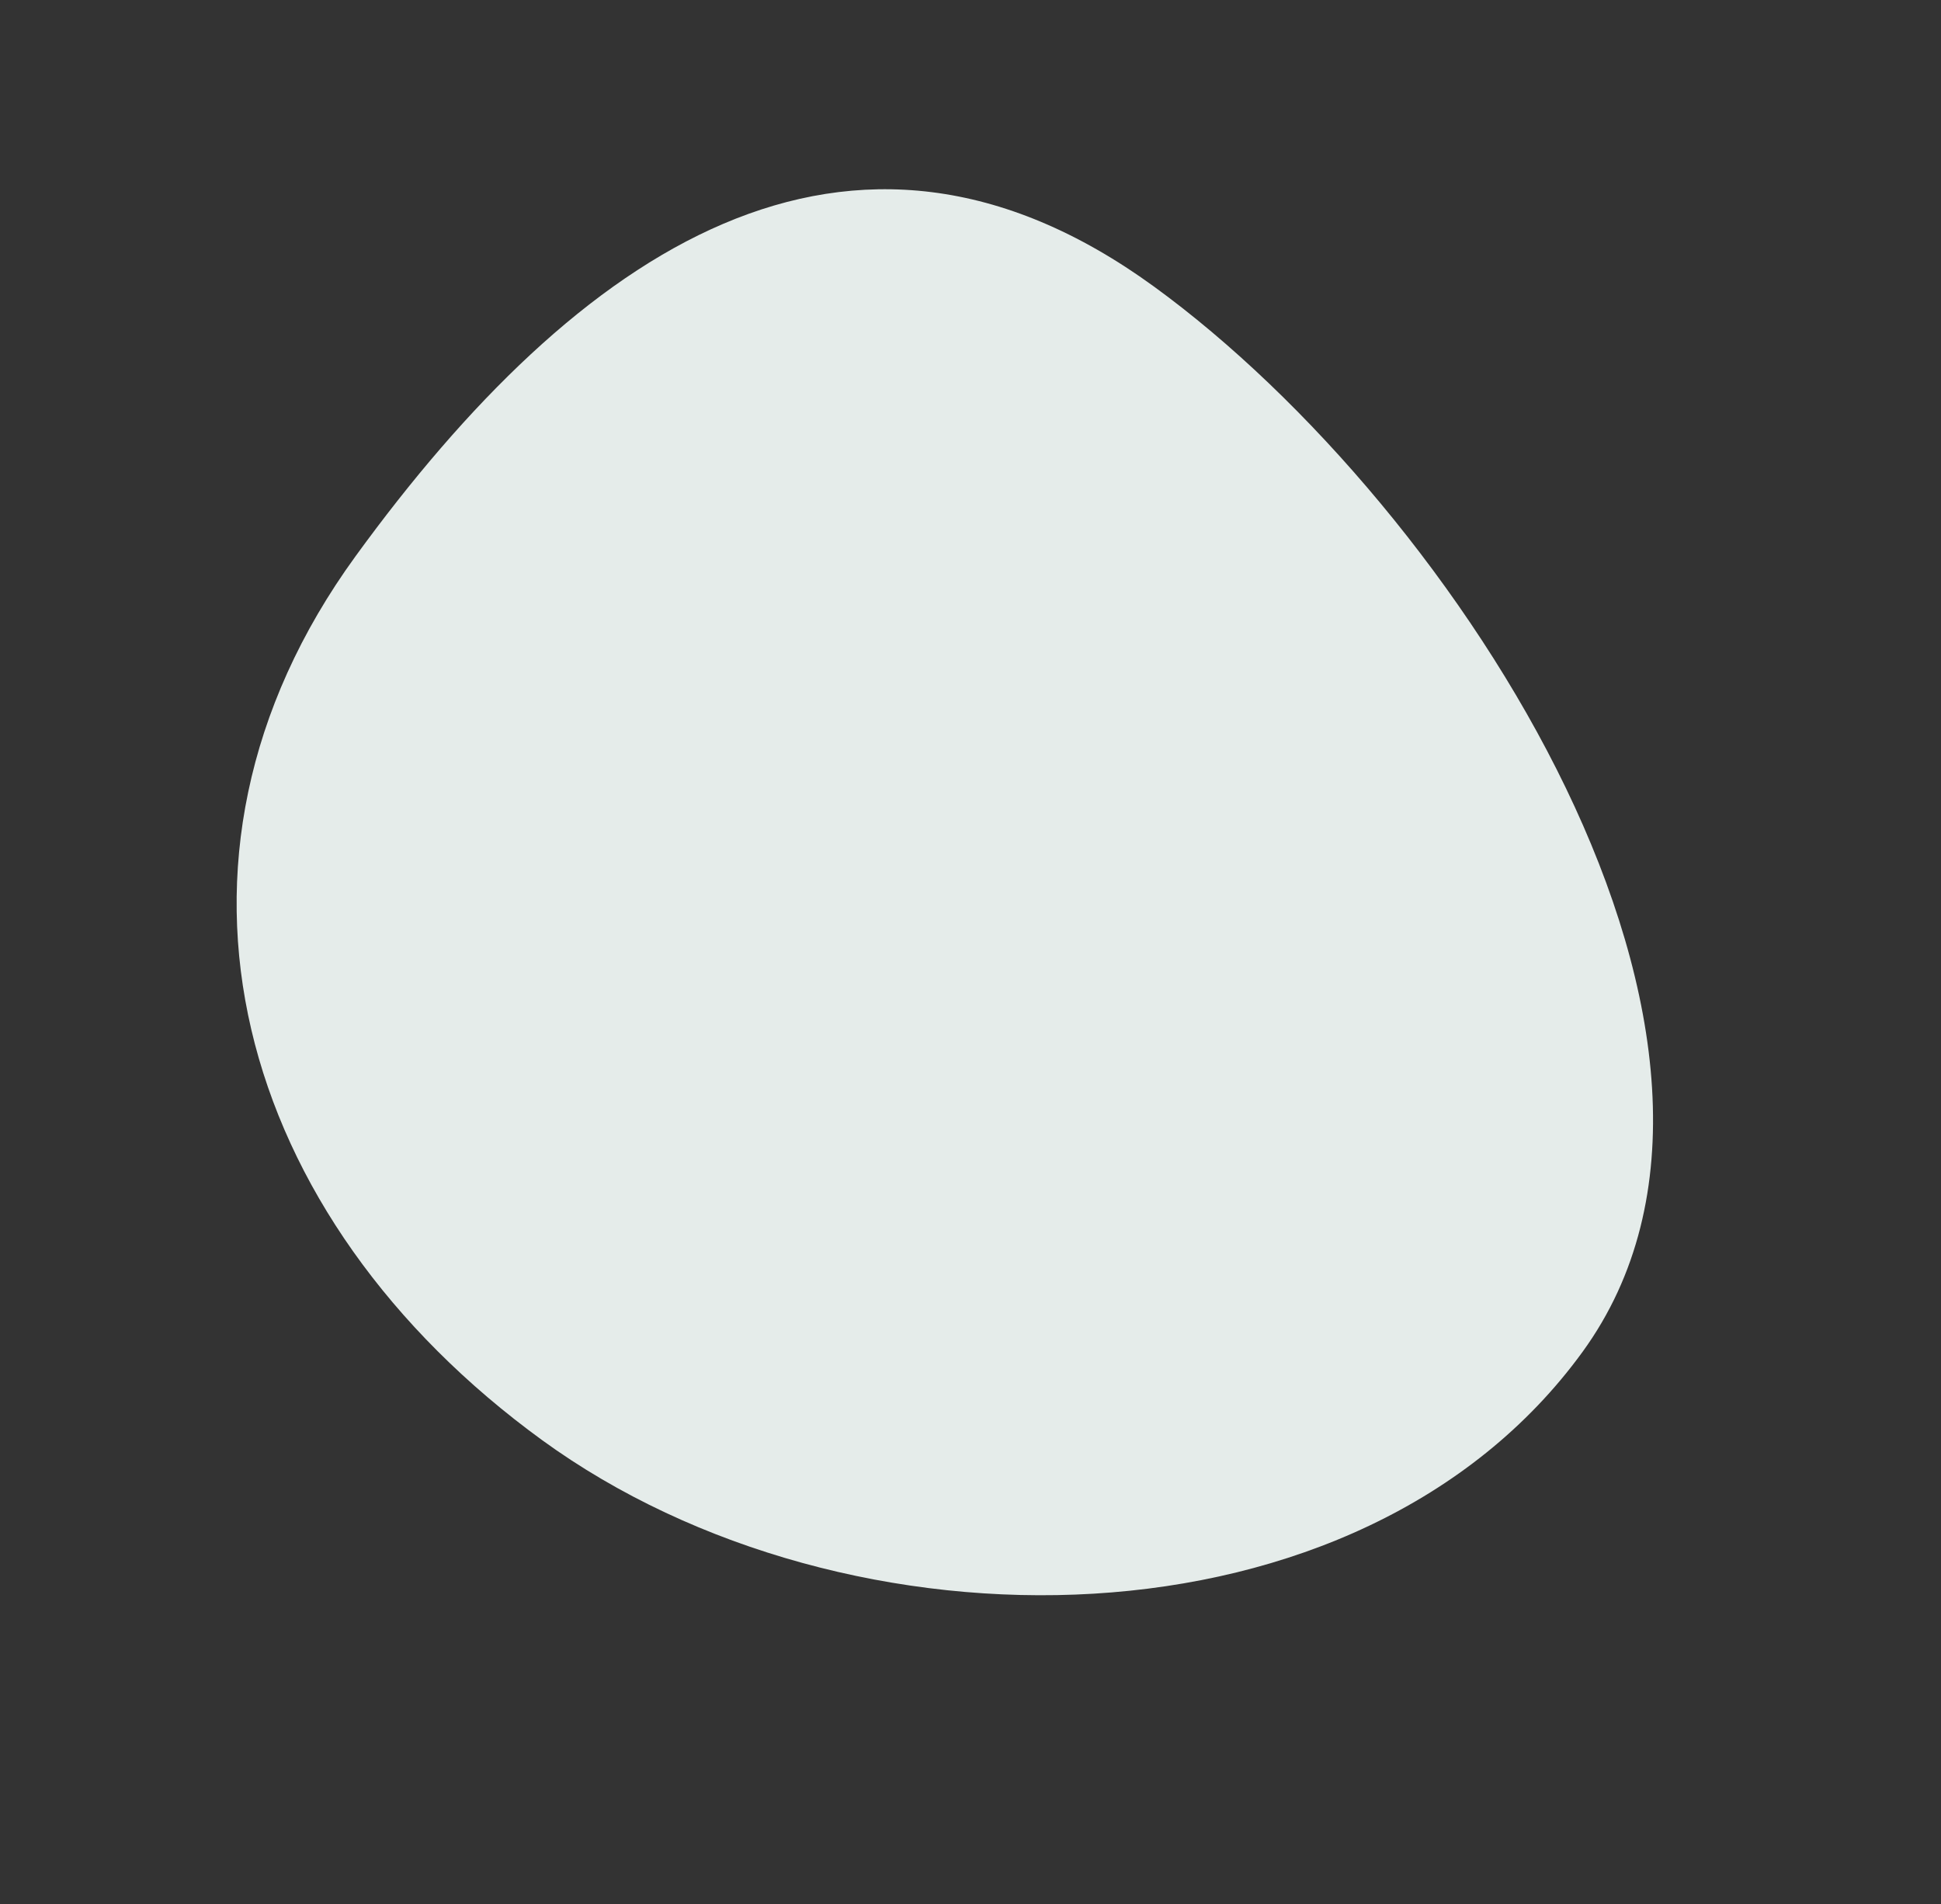
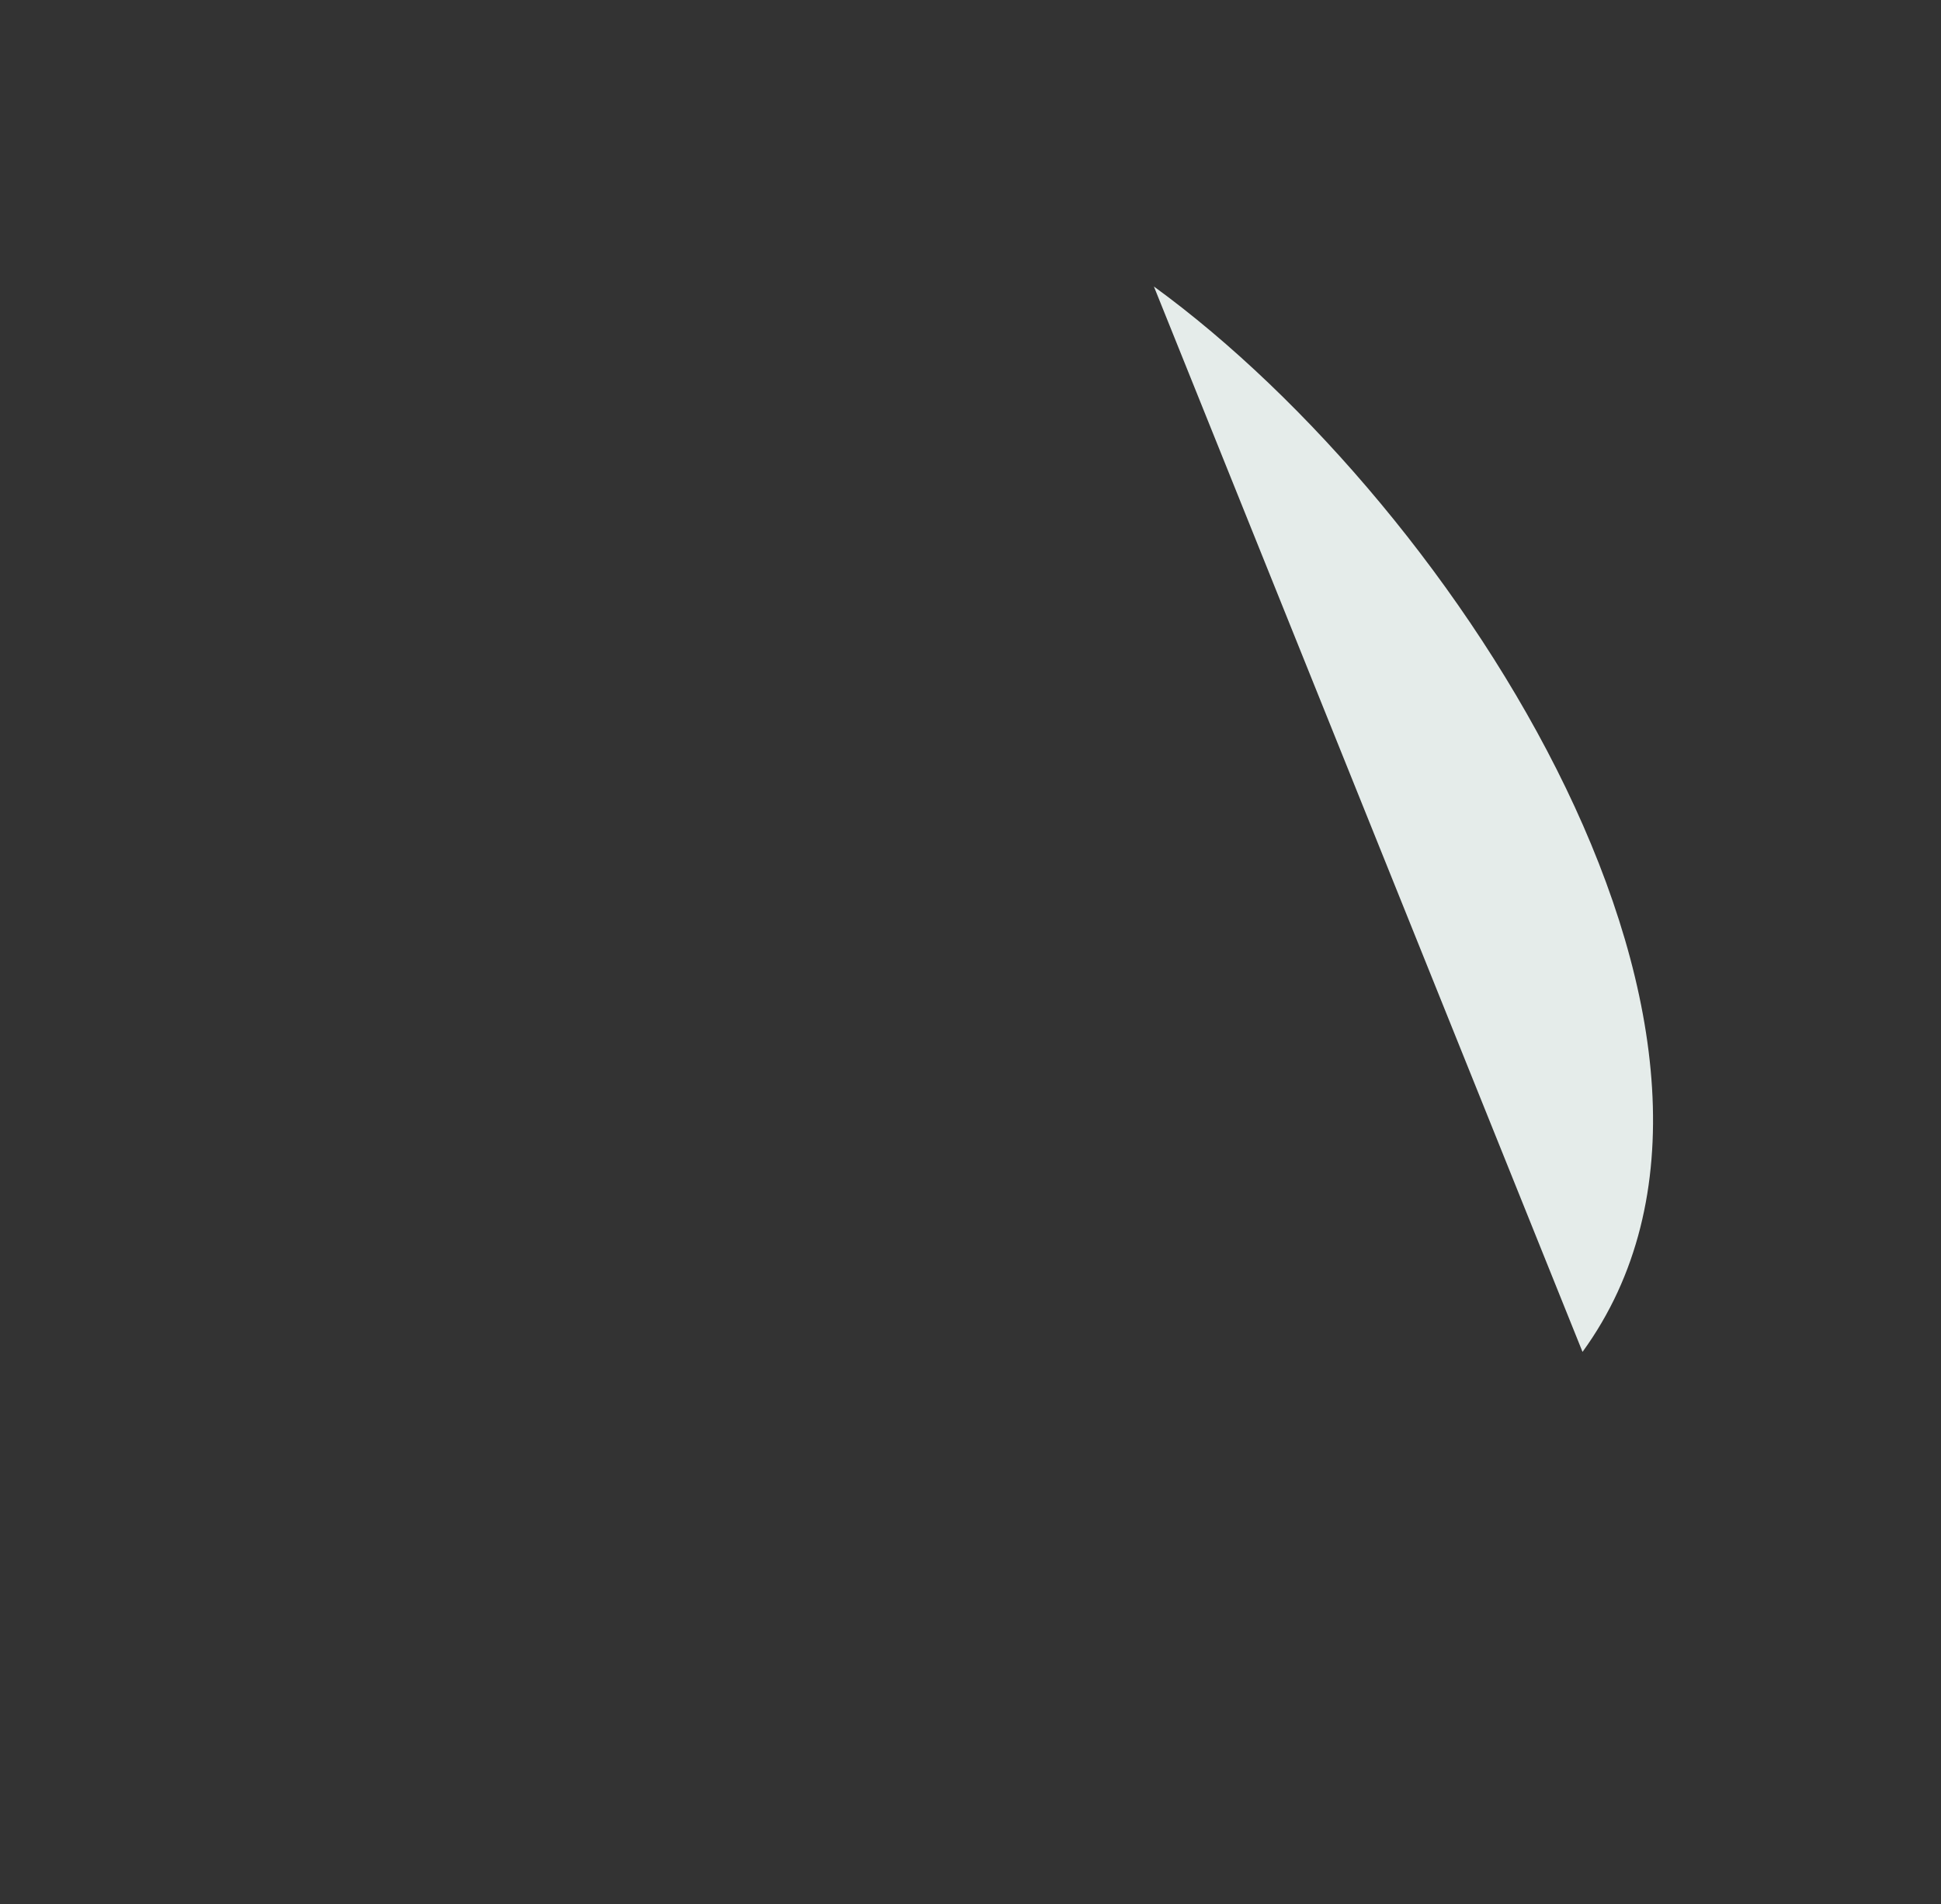
<svg xmlns="http://www.w3.org/2000/svg" width="358.3" height="351.46" viewBox="0 0 358.3 351.46">
  <rect x="0" y="0" width="358.3" height="351.46" fill="#333333" stroke="none" />
-   <path id="Path_37" data-name="Path 37" d="M89.932,0c69.629,0,179.593,42.9,179.593,112.532S193.416,238.607,123.786,238.607,0,196.527,0,126.9,20.3,0,89.932,0Z" transform="matrix(0.809, 0.588, -0.588, 0.809, 140.25, 0)" fill="#e5ecea" />
+   <path id="Path_37" data-name="Path 37" d="M89.932,0c69.629,0,179.593,42.9,179.593,112.532Z" transform="matrix(0.809, 0.588, -0.588, 0.809, 140.25, 0)" fill="#e5ecea" />
</svg>